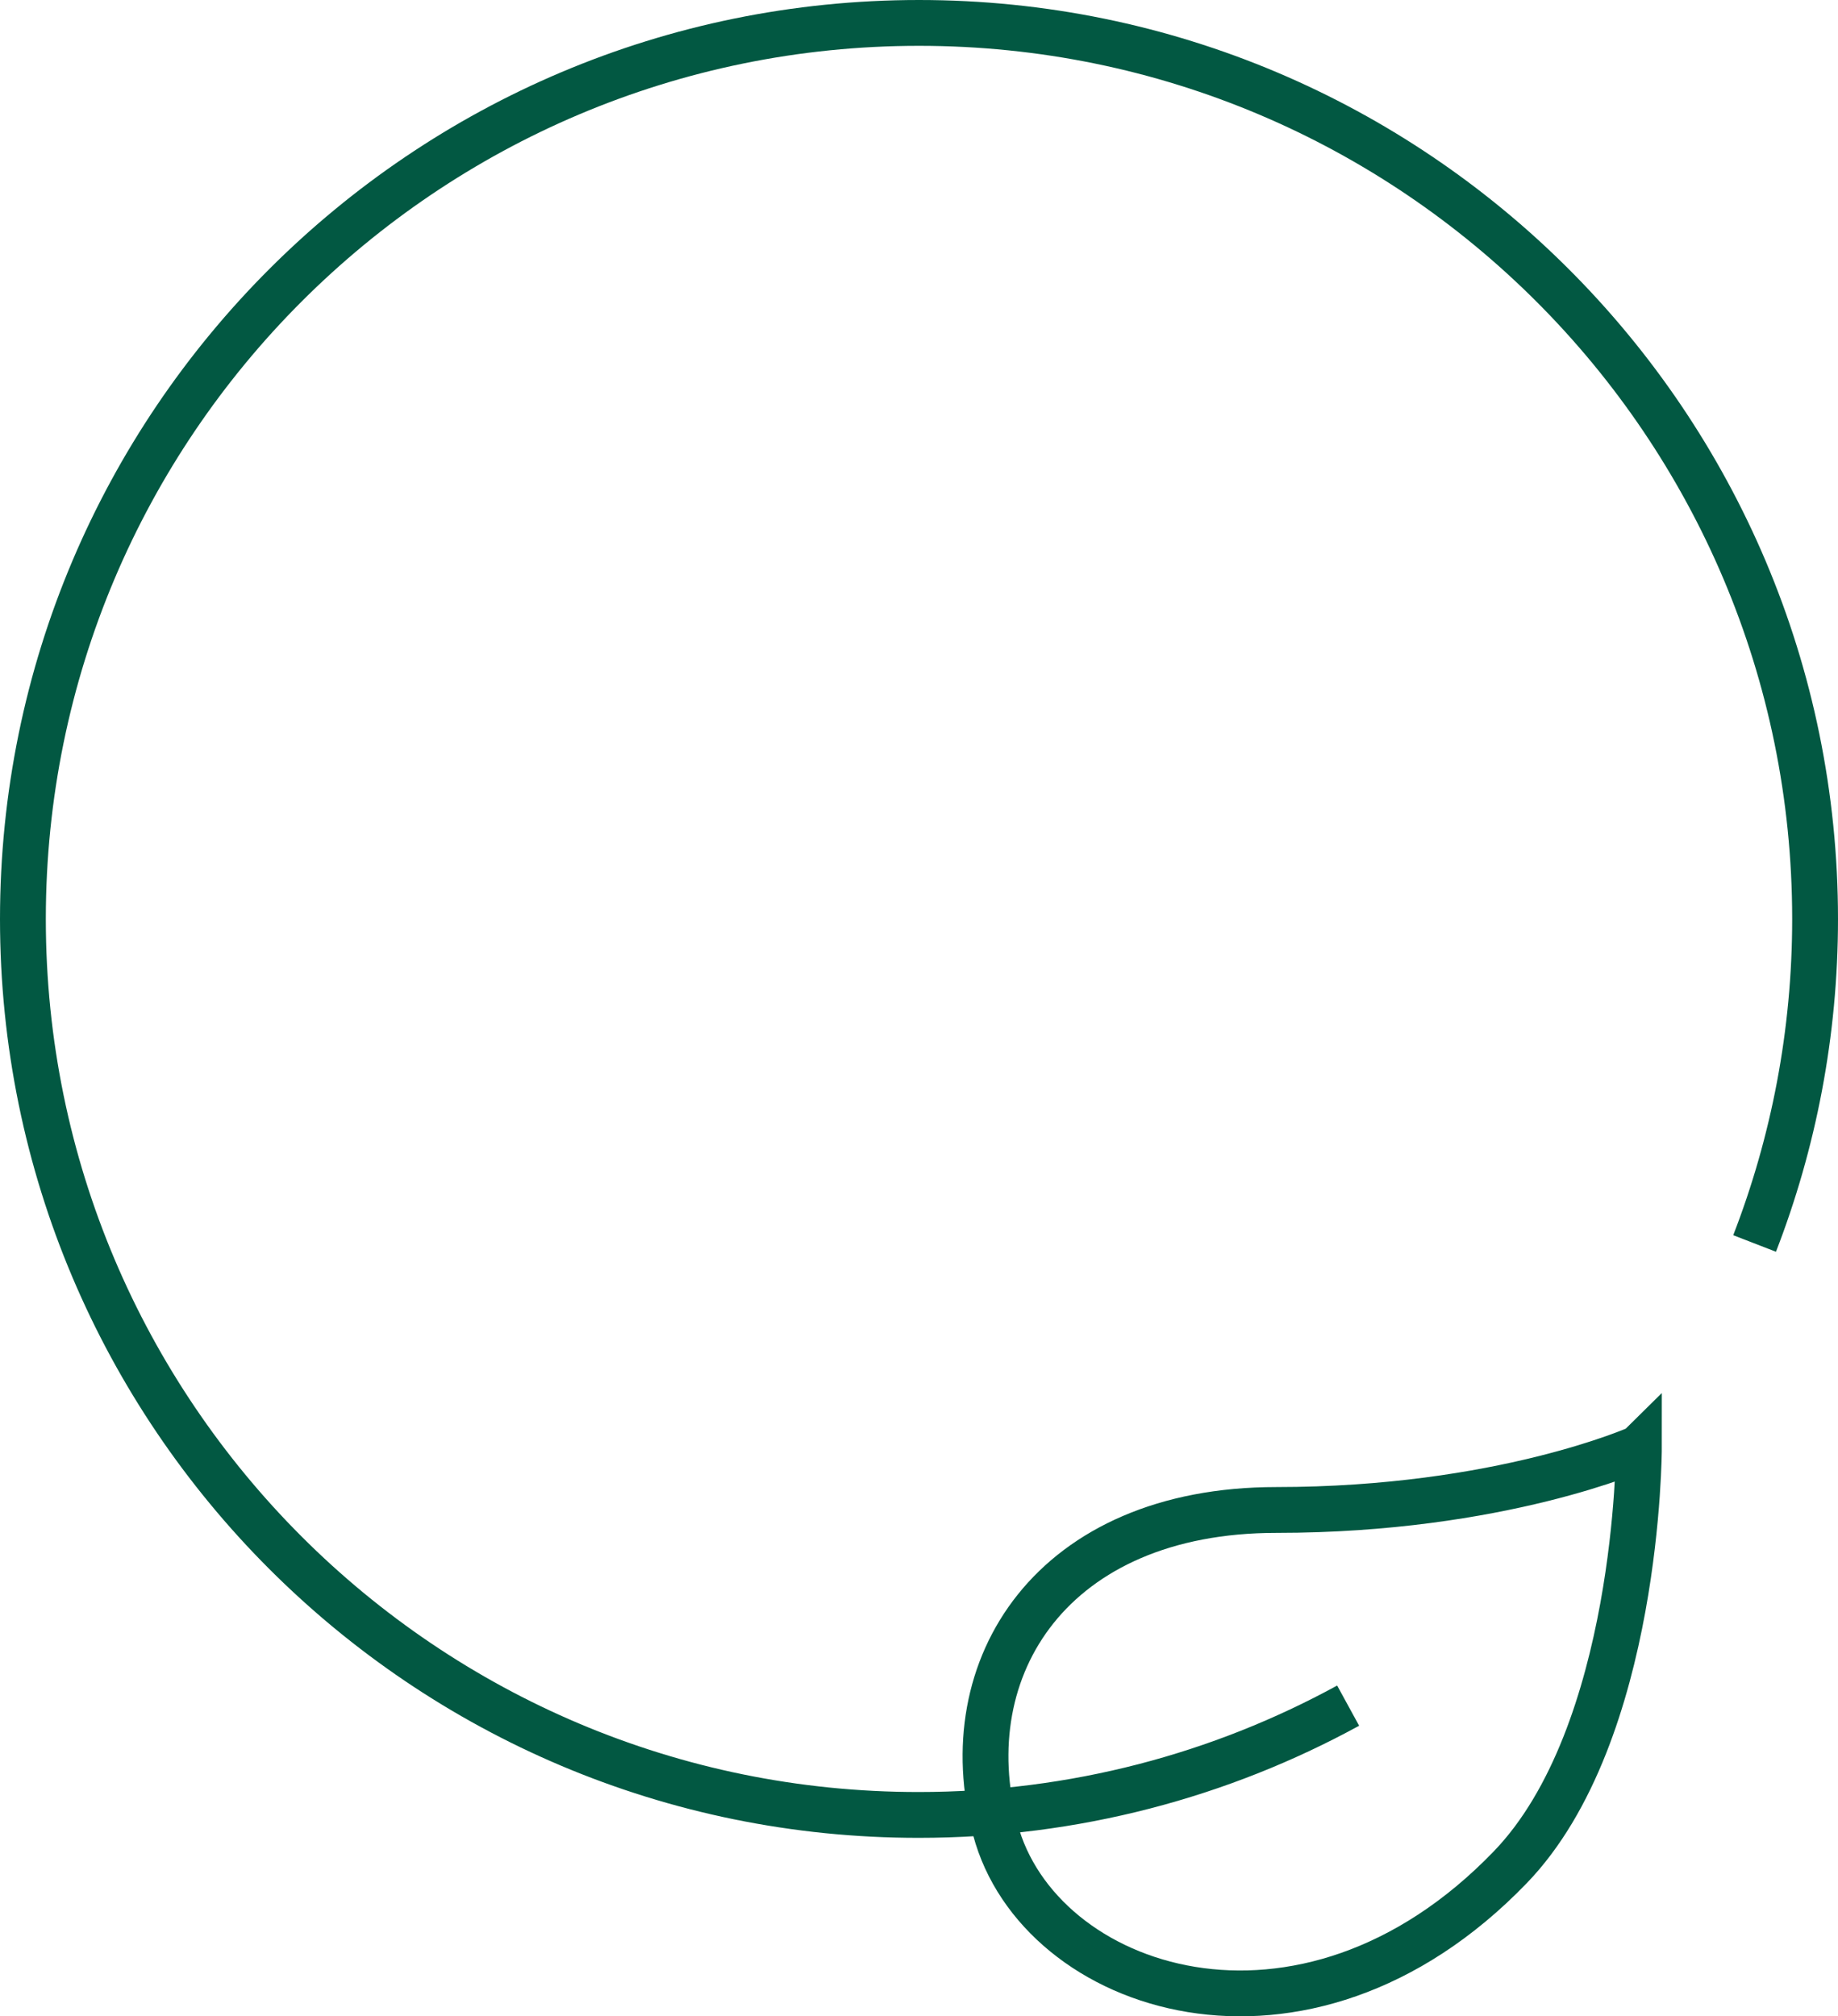
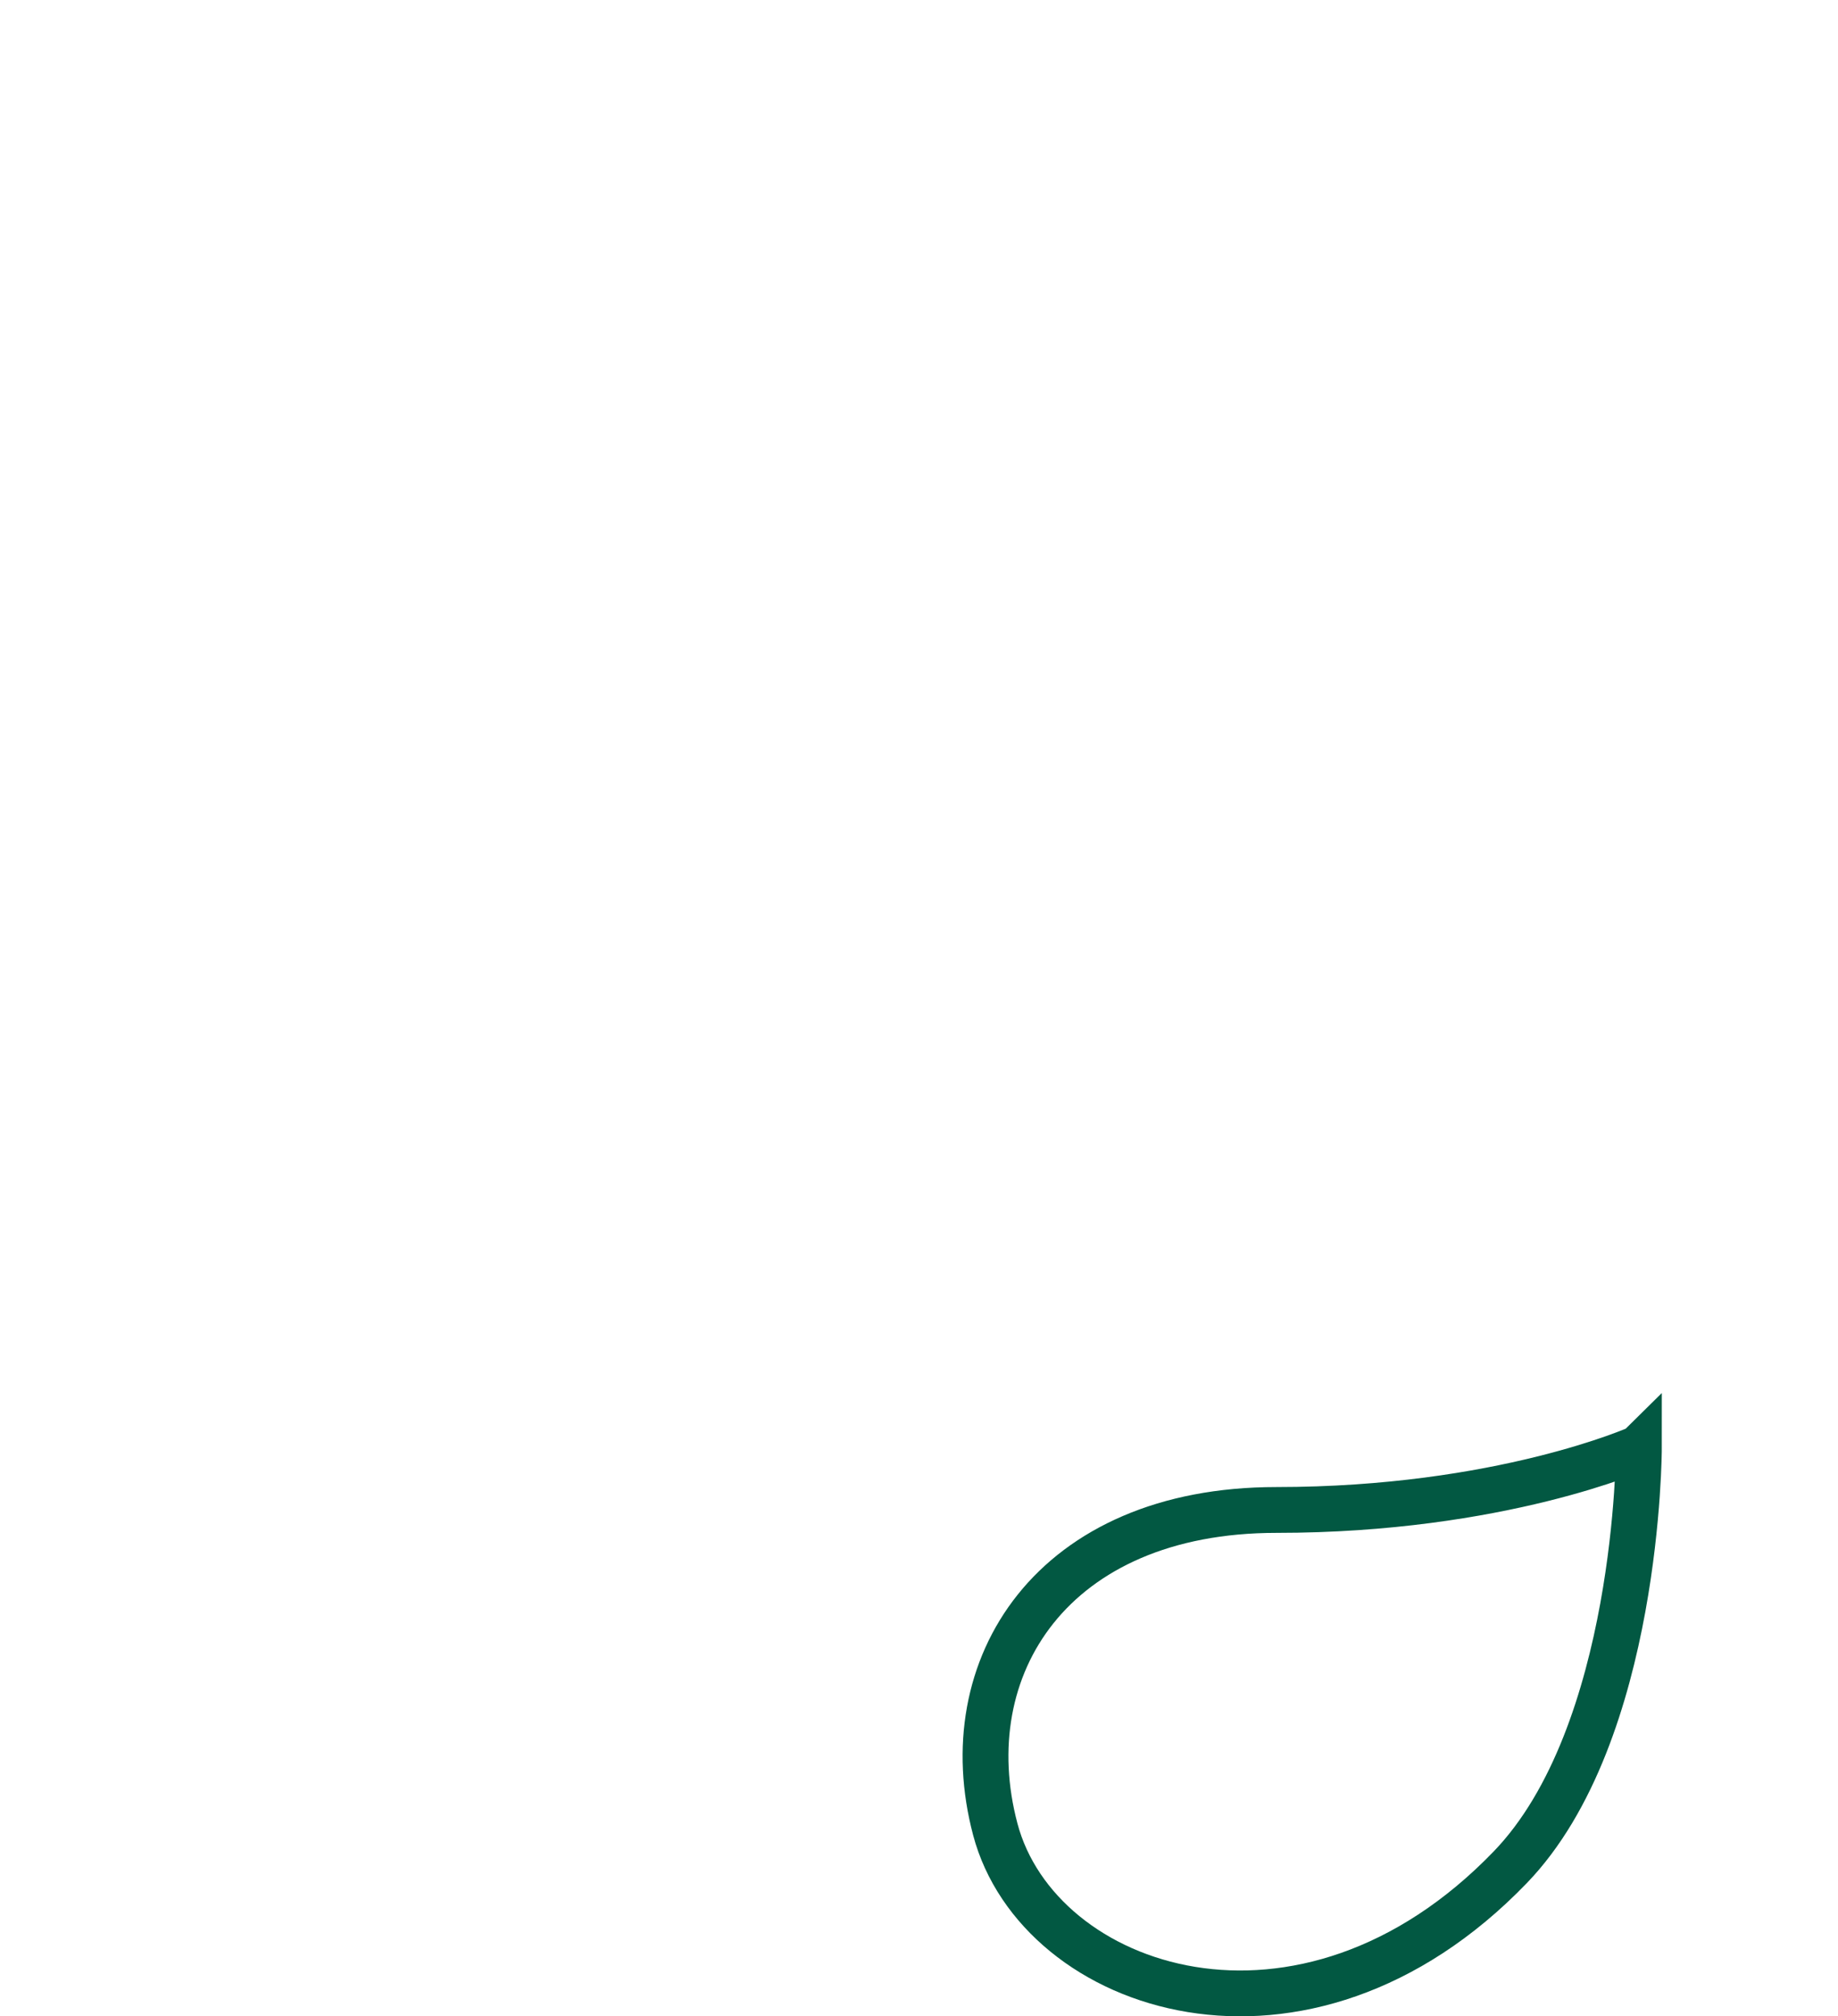
<svg xmlns="http://www.w3.org/2000/svg" id="Ebene_2" data-name="Ebene 2" viewBox="0 0 80.22 88">
  <defs>
    <style>
      .cls-1 {
        fill: none;
        stroke: #025842;
        stroke-miterlimit: 10;
        stroke-width: 2px;
      }
    </style>
  </defs>
  <g id="Ebene_1-2" data-name="Ebene 1">
    <g>
-       <path class="cls-1" d="M58.84,74.44c-5.56,3.04-11.95,4.77-18.74,4.77C18.51,79.22,1,61.71,1,40.11S18.51,1,40.11,1s39.11,17.51,39.11,39.11c0,4.99-.94,9.77-2.64,14.16" />
      <path class="cls-1" d="M71.52,63.2s-6.03,2.7-15.81,2.7-14.15,6.86-12.27,13.94,13.46,11,22.47,1.66c5.62-5.82,5.62-18.31,5.62-18.31Z" />
    </g>
  </g>
</svg>